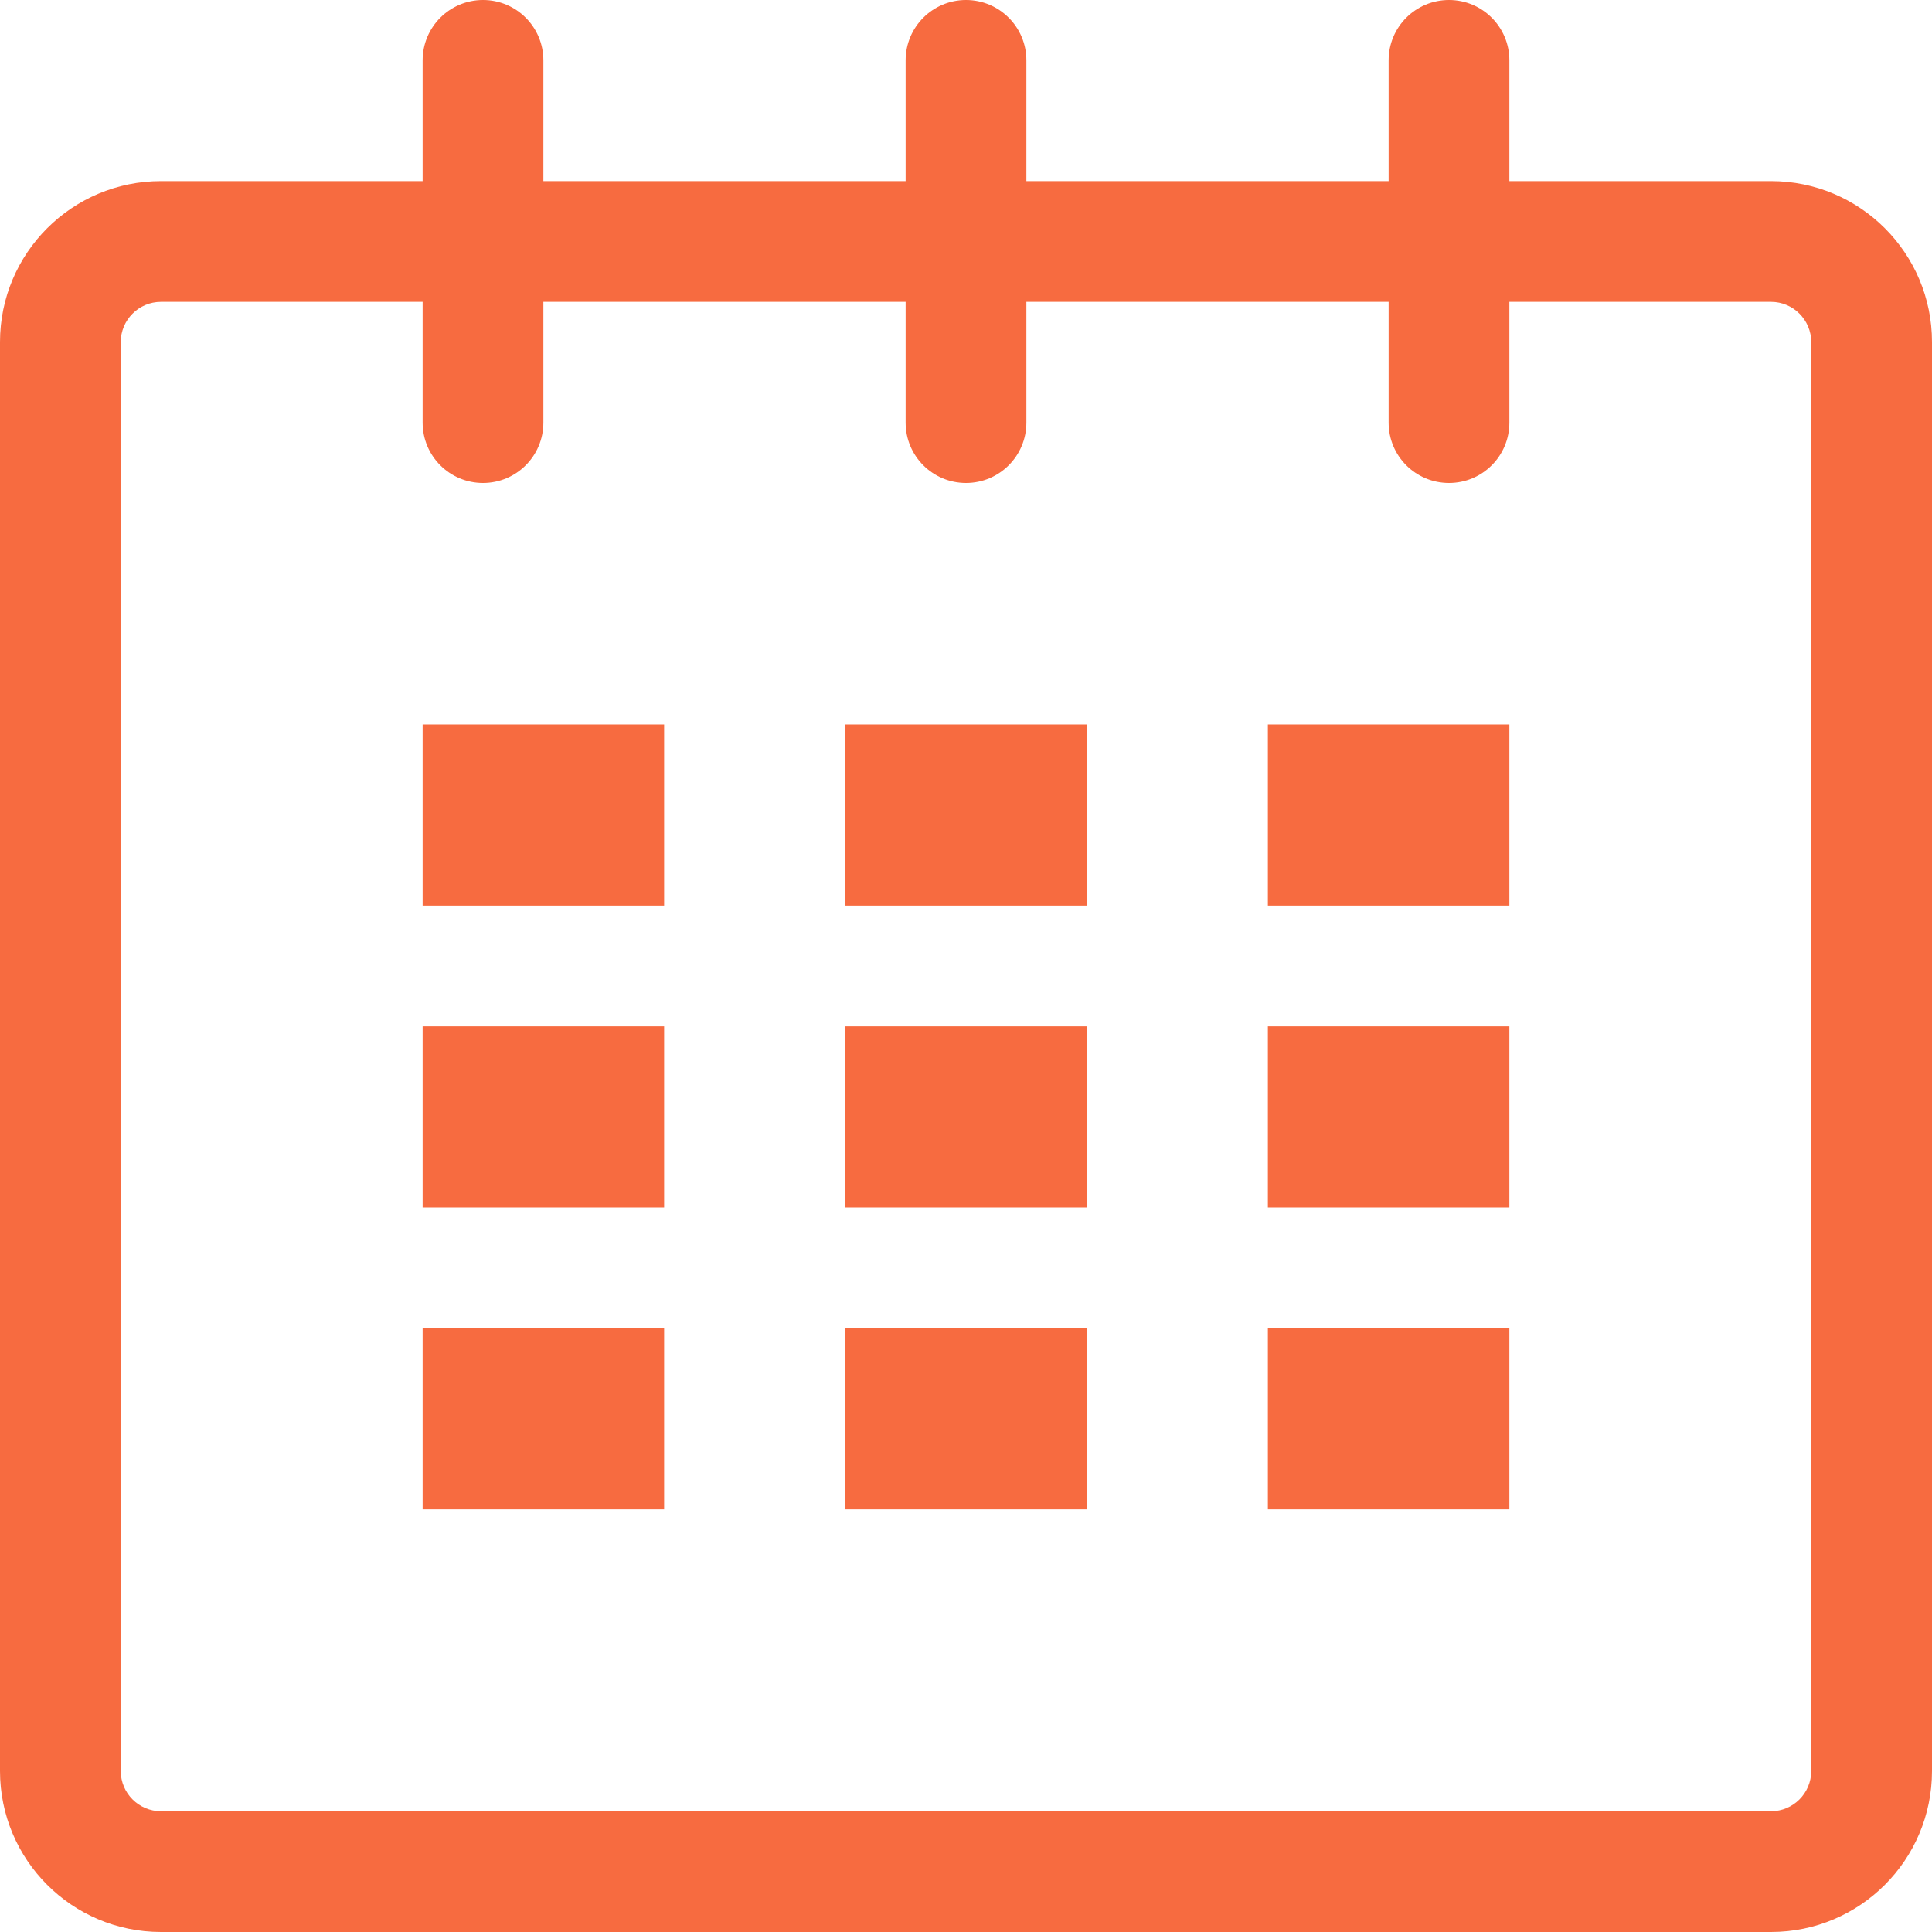
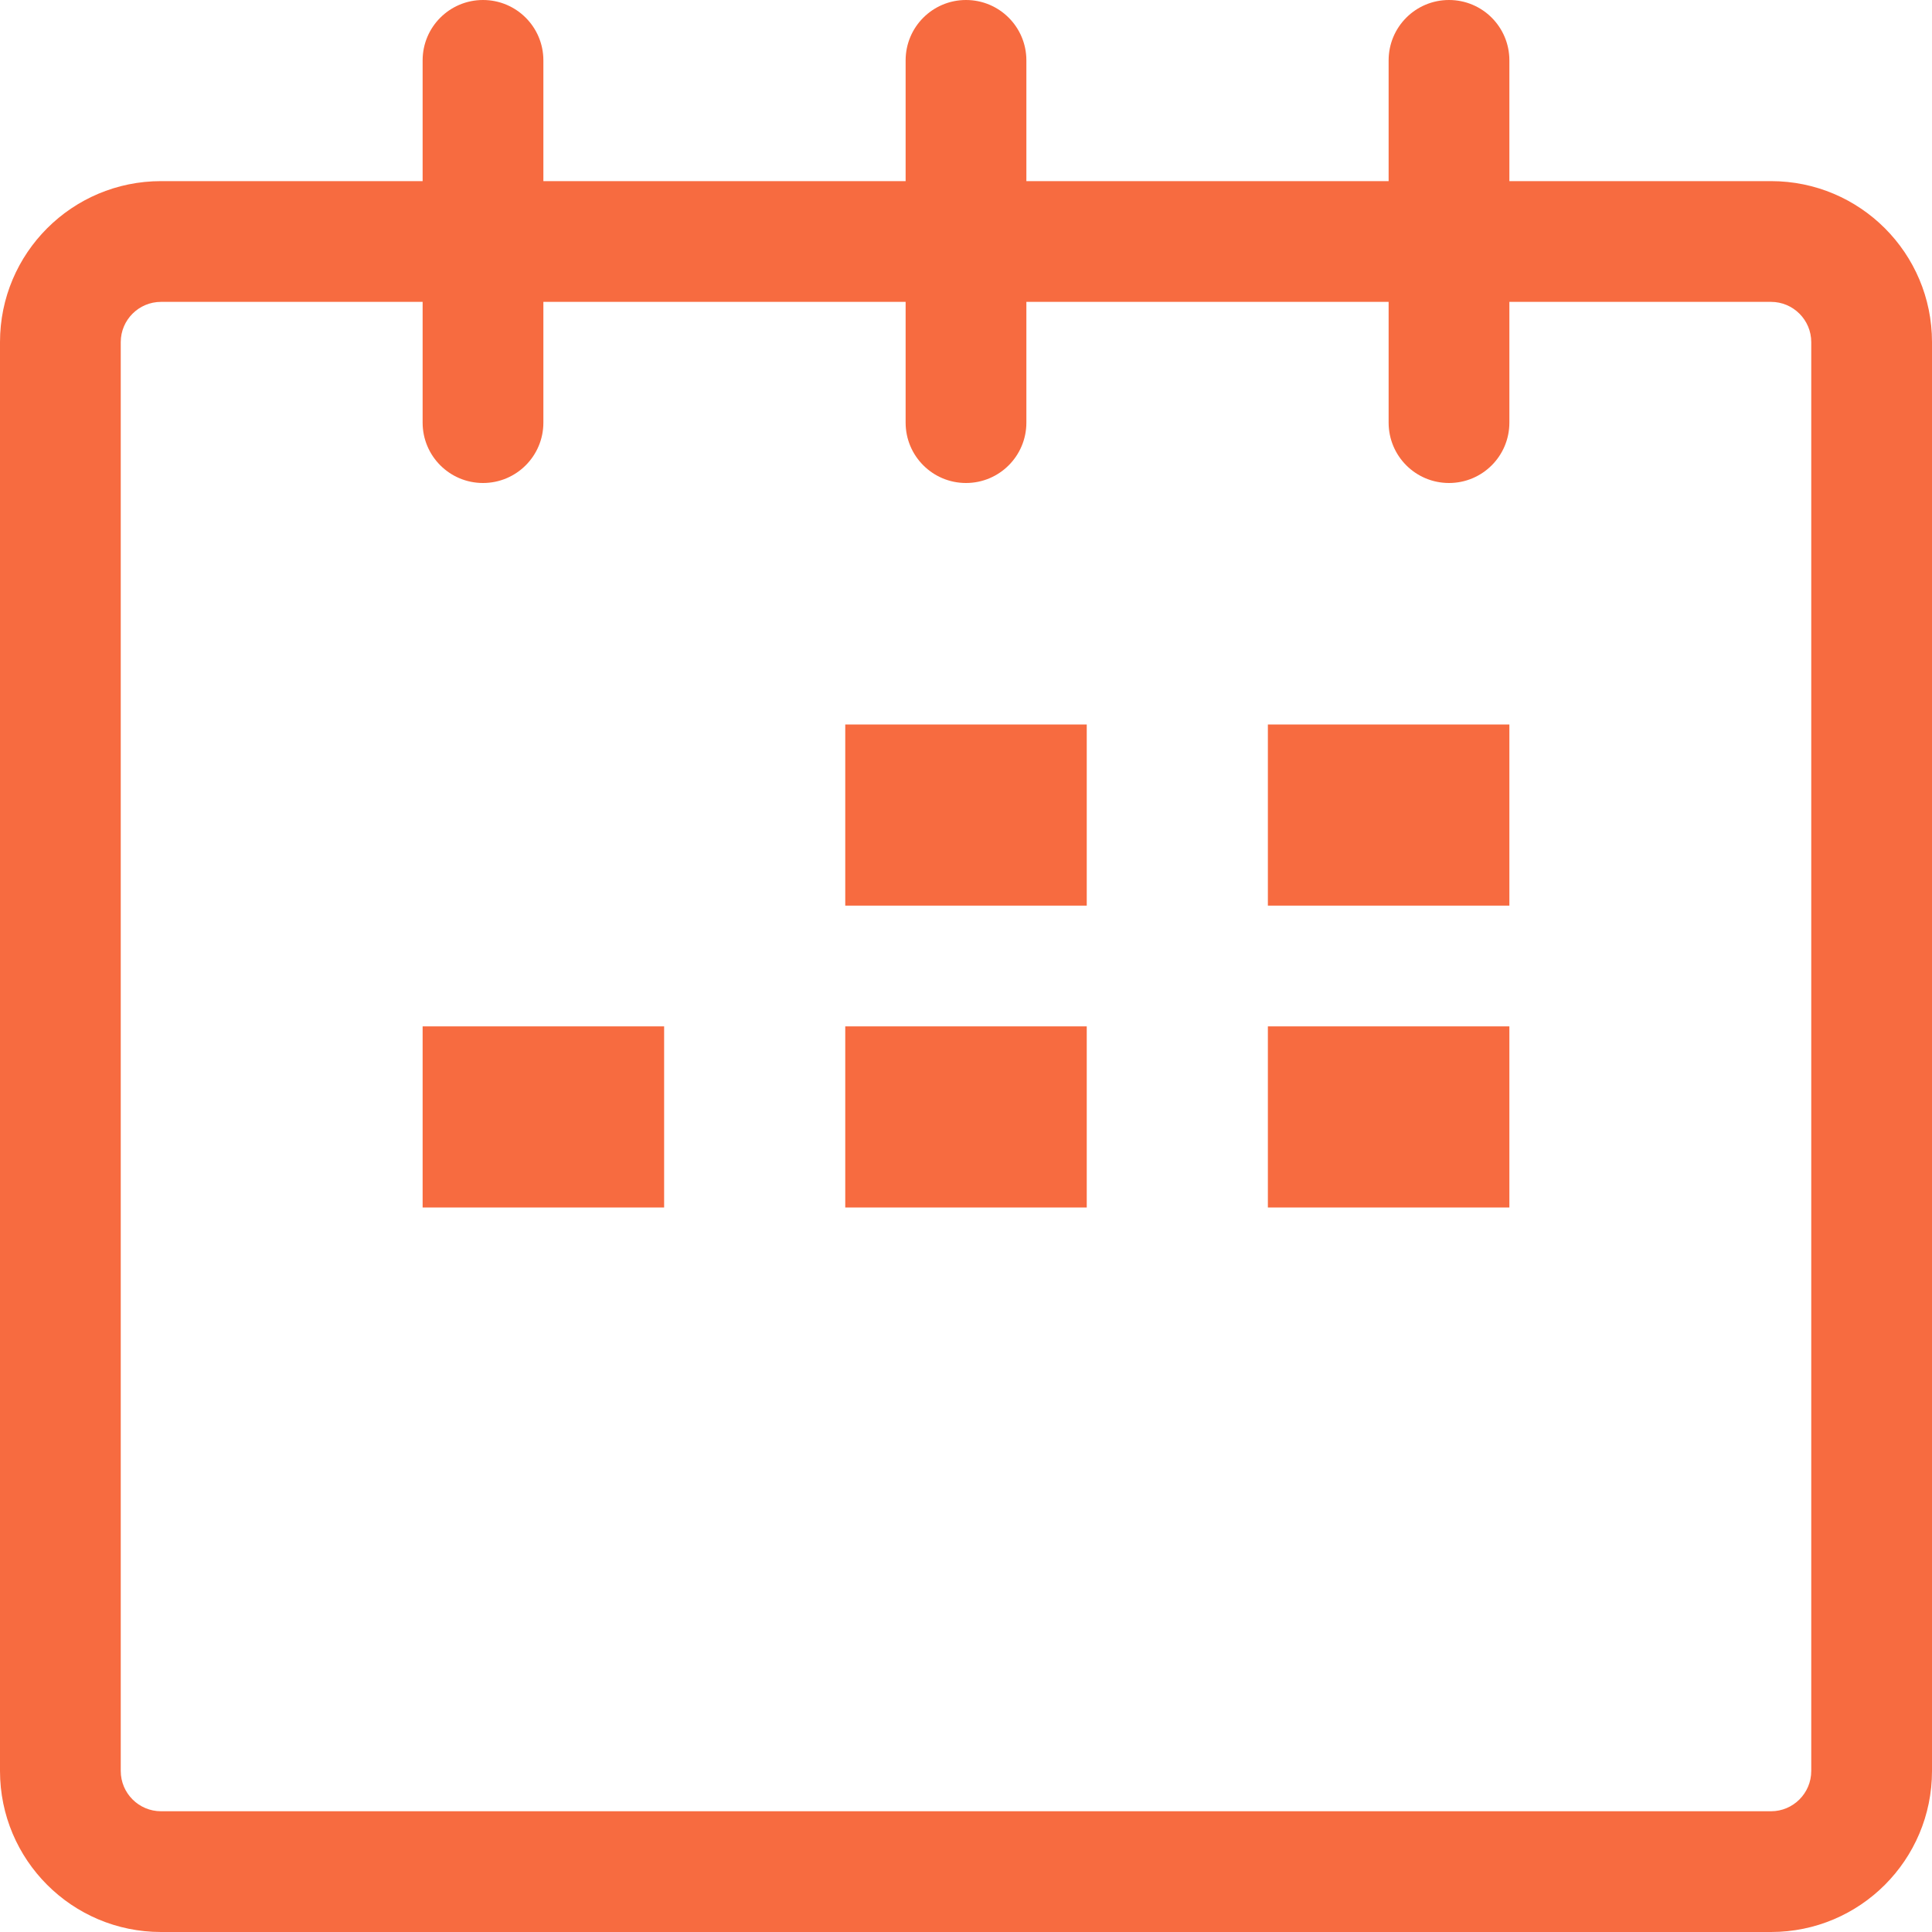
<svg xmlns="http://www.w3.org/2000/svg" version="1.1" id="Capa_1" x="0px" y="0px" viewBox="0 0 32 32" style="enable-background:new 0 0 32 32;" xml:space="preserve">
  <g id="calendar_1_" fill="#f76b40">
-     <path d="M29.334,3H25V1c0-0.553-0.447-1-1-1s-1,0.447-1,1v2h-6V1c0-0.553-0.448-1-1-1s-1,0.447-1,1v2H9V1 c0-0.553-0.448-1-1-1S7,0.447,7,1v2H2.667C1.194,3,0,4.193,0,5.666v23.667C0,30.806,1.194,32,2.667,32h26.667 C30.807,32,32,30.806,32,29.333V5.666C32,4.193,30.807,3,29.334,3z M30,29.333C30,29.701,29.701,30,29.334,30H2.667 C2.299,30,2,29.701,2,29.333V5.666C2,5.299,2.299,5,2.667,5H7v2c0,0.553,0.448,1,1,1s1-0.447,1-1V5h6v2c0,0.553,0.448,1,1,1 s1-0.447,1-1V5h6v2c0,0.553,0.447,1,1,1s1-0.447,1-1V5h4.334C29.701,5,30,5.299,30,5.666V29.333z" />
-     <rect x="7" y="12" width="4" height="3" />
+     <path d="M29.334,3H25V1c0-0.553-0.447-1-1-1s-1,0.447-1,1v2h-6V1c0-0.553-0.448-1-1-1s-1,0.447-1,1v2H9V1 c0-0.553-0.448-1-1-1S7,0.447,7,1v2H2.667C1.194,3,0,4.193,0,5.666v23.667C0,30.806,1.194,32,2.667,32h26.667 C30.807,32,32,30.806,32,29.333V5.666C32,4.193,30.807,3,29.334,3M30,29.333C30,29.701,29.701,30,29.334,30H2.667 C2.299,30,2,29.701,2,29.333V5.666C2,5.299,2.299,5,2.667,5H7v2c0,0.553,0.448,1,1,1s1-0.447,1-1V5h6v2c0,0.553,0.448,1,1,1 s1-0.447,1-1V5h6v2c0,0.553,0.447,1,1,1s1-0.447,1-1V5h4.334C29.701,5,30,5.299,30,5.666V29.333z" />
    <rect x="7" y="17" width="4" height="3" />
-     <rect x="7" y="22" width="4" height="3" />
-     <rect x="14" y="22" width="4" height="3" />
    <rect x="14" y="17" width="4" height="3" />
    <rect x="14" y="12" width="4" height="3" />
-     <rect x="21" y="22" width="4" height="3" />
    <rect x="21" y="17" width="4" height="3" />
    <rect x="21" y="12" width="4" height="3" />
  </g>
</svg>